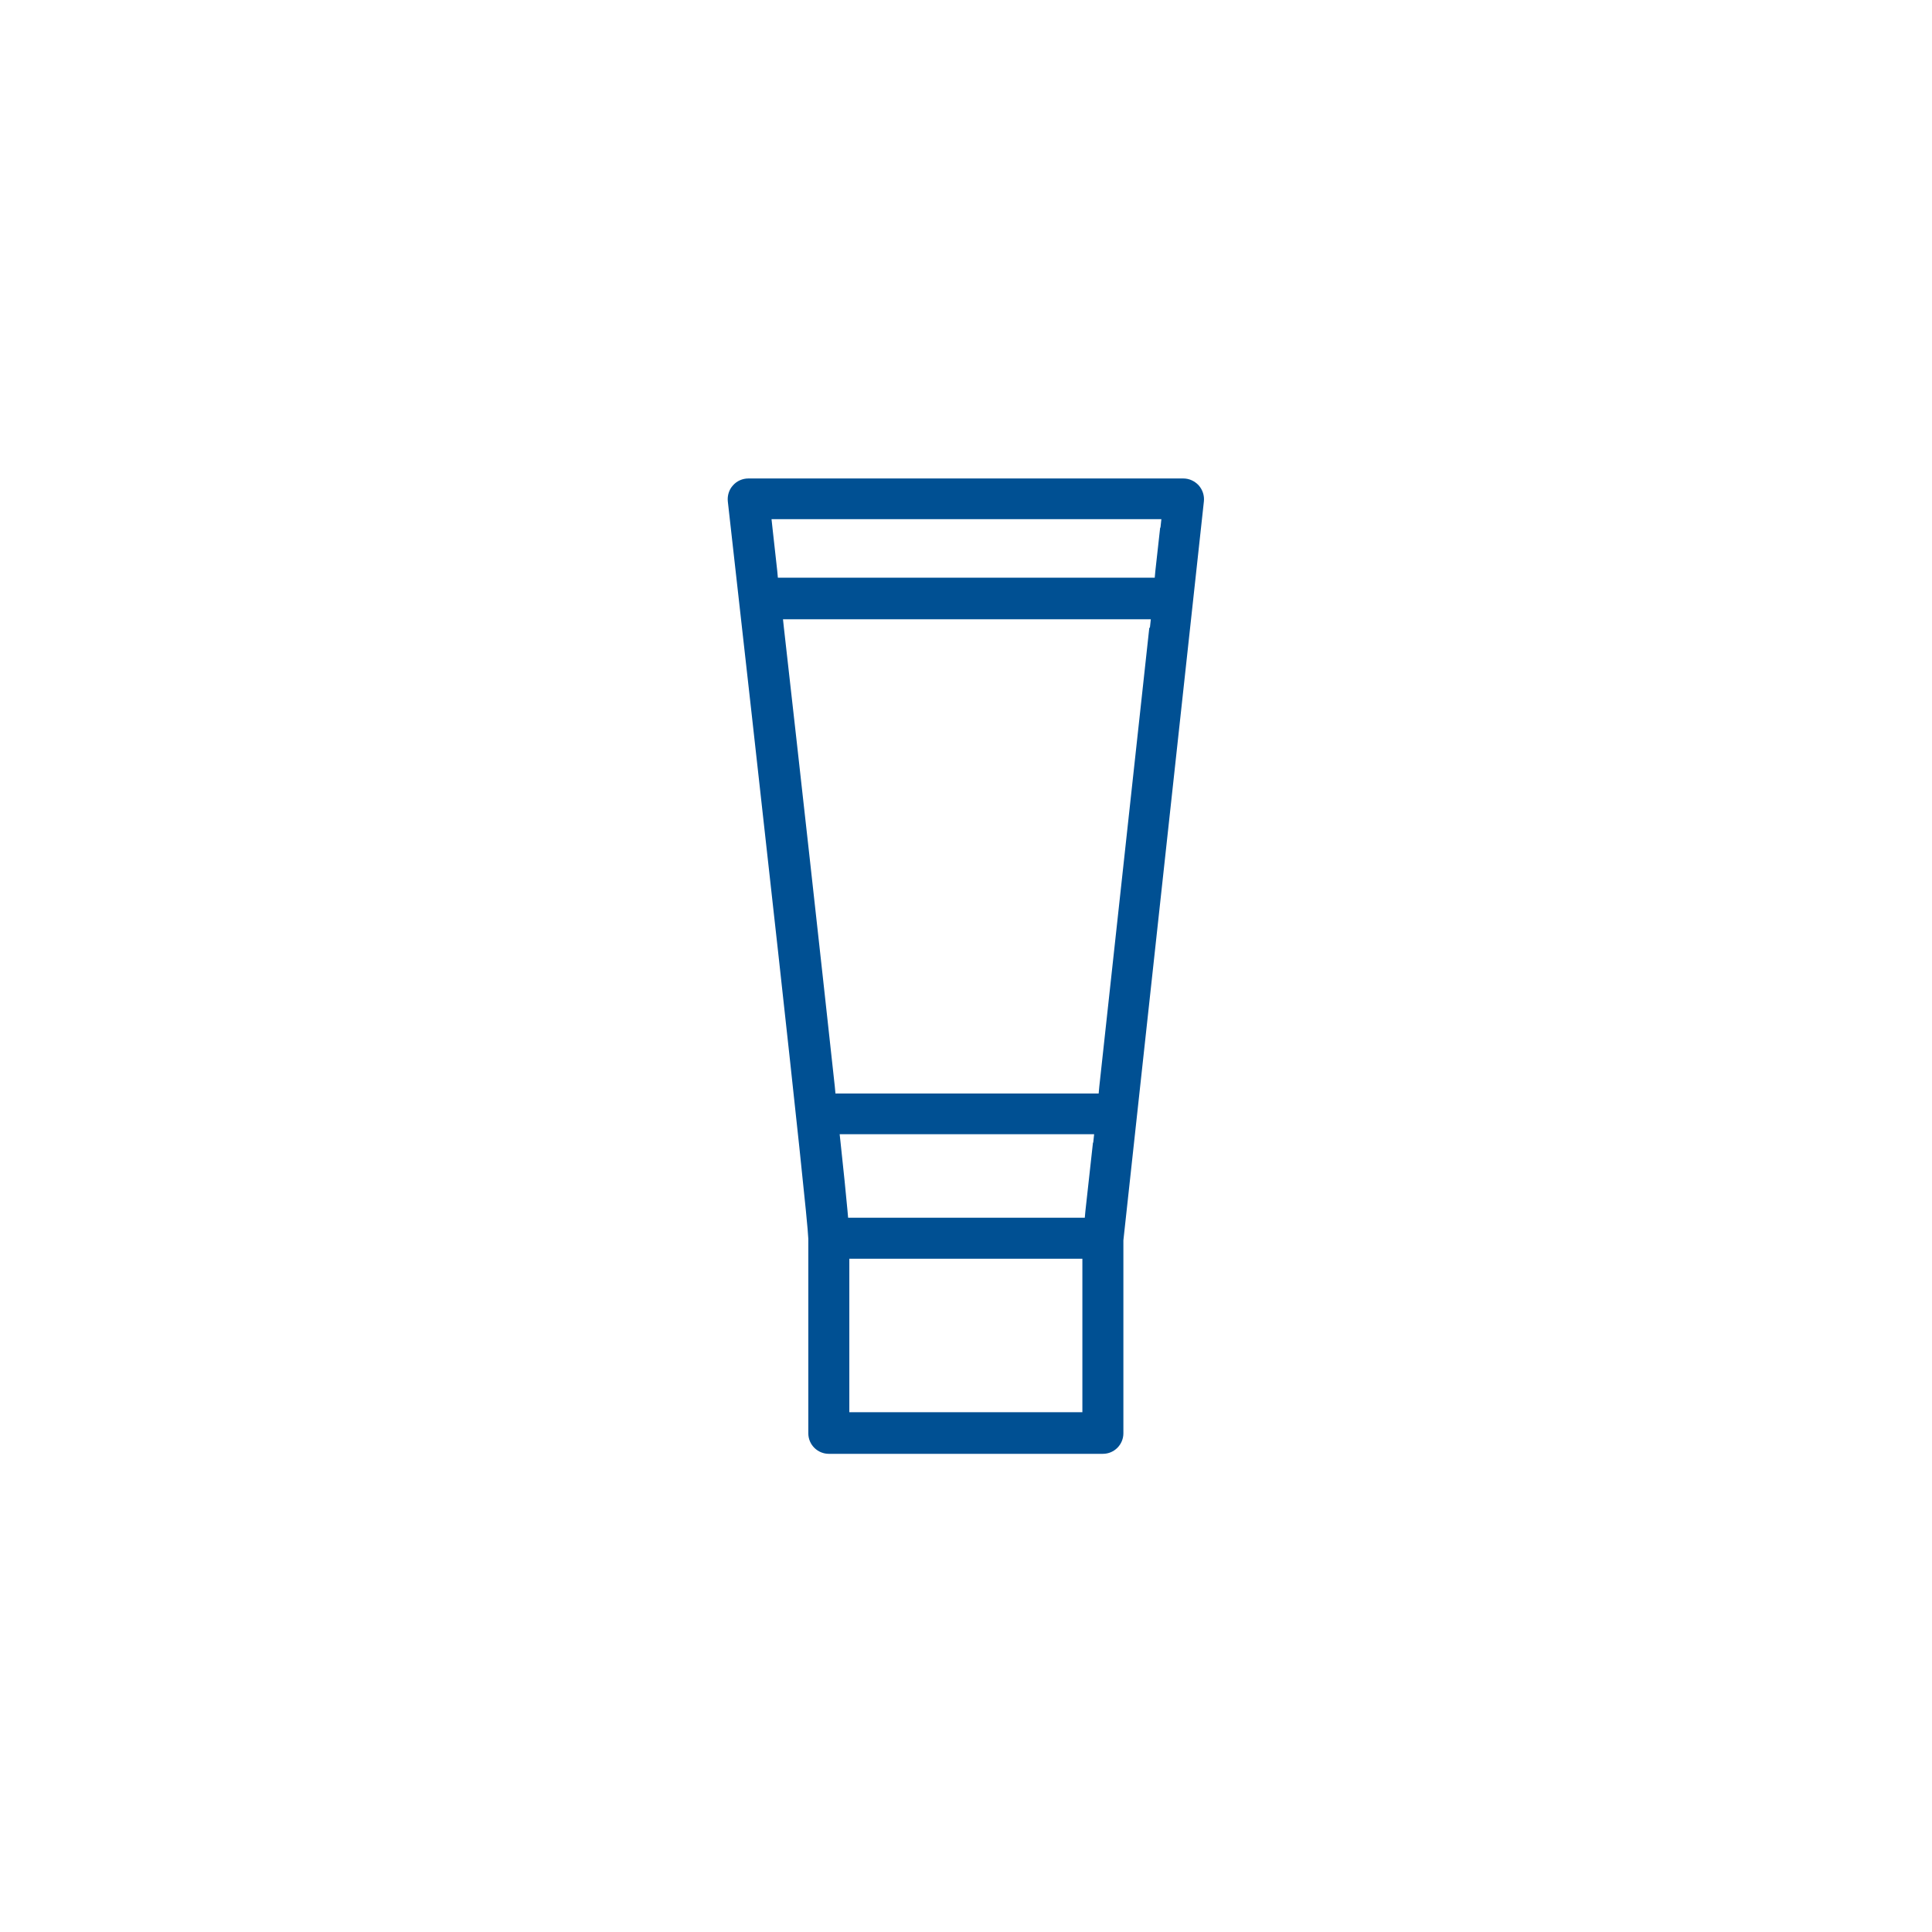
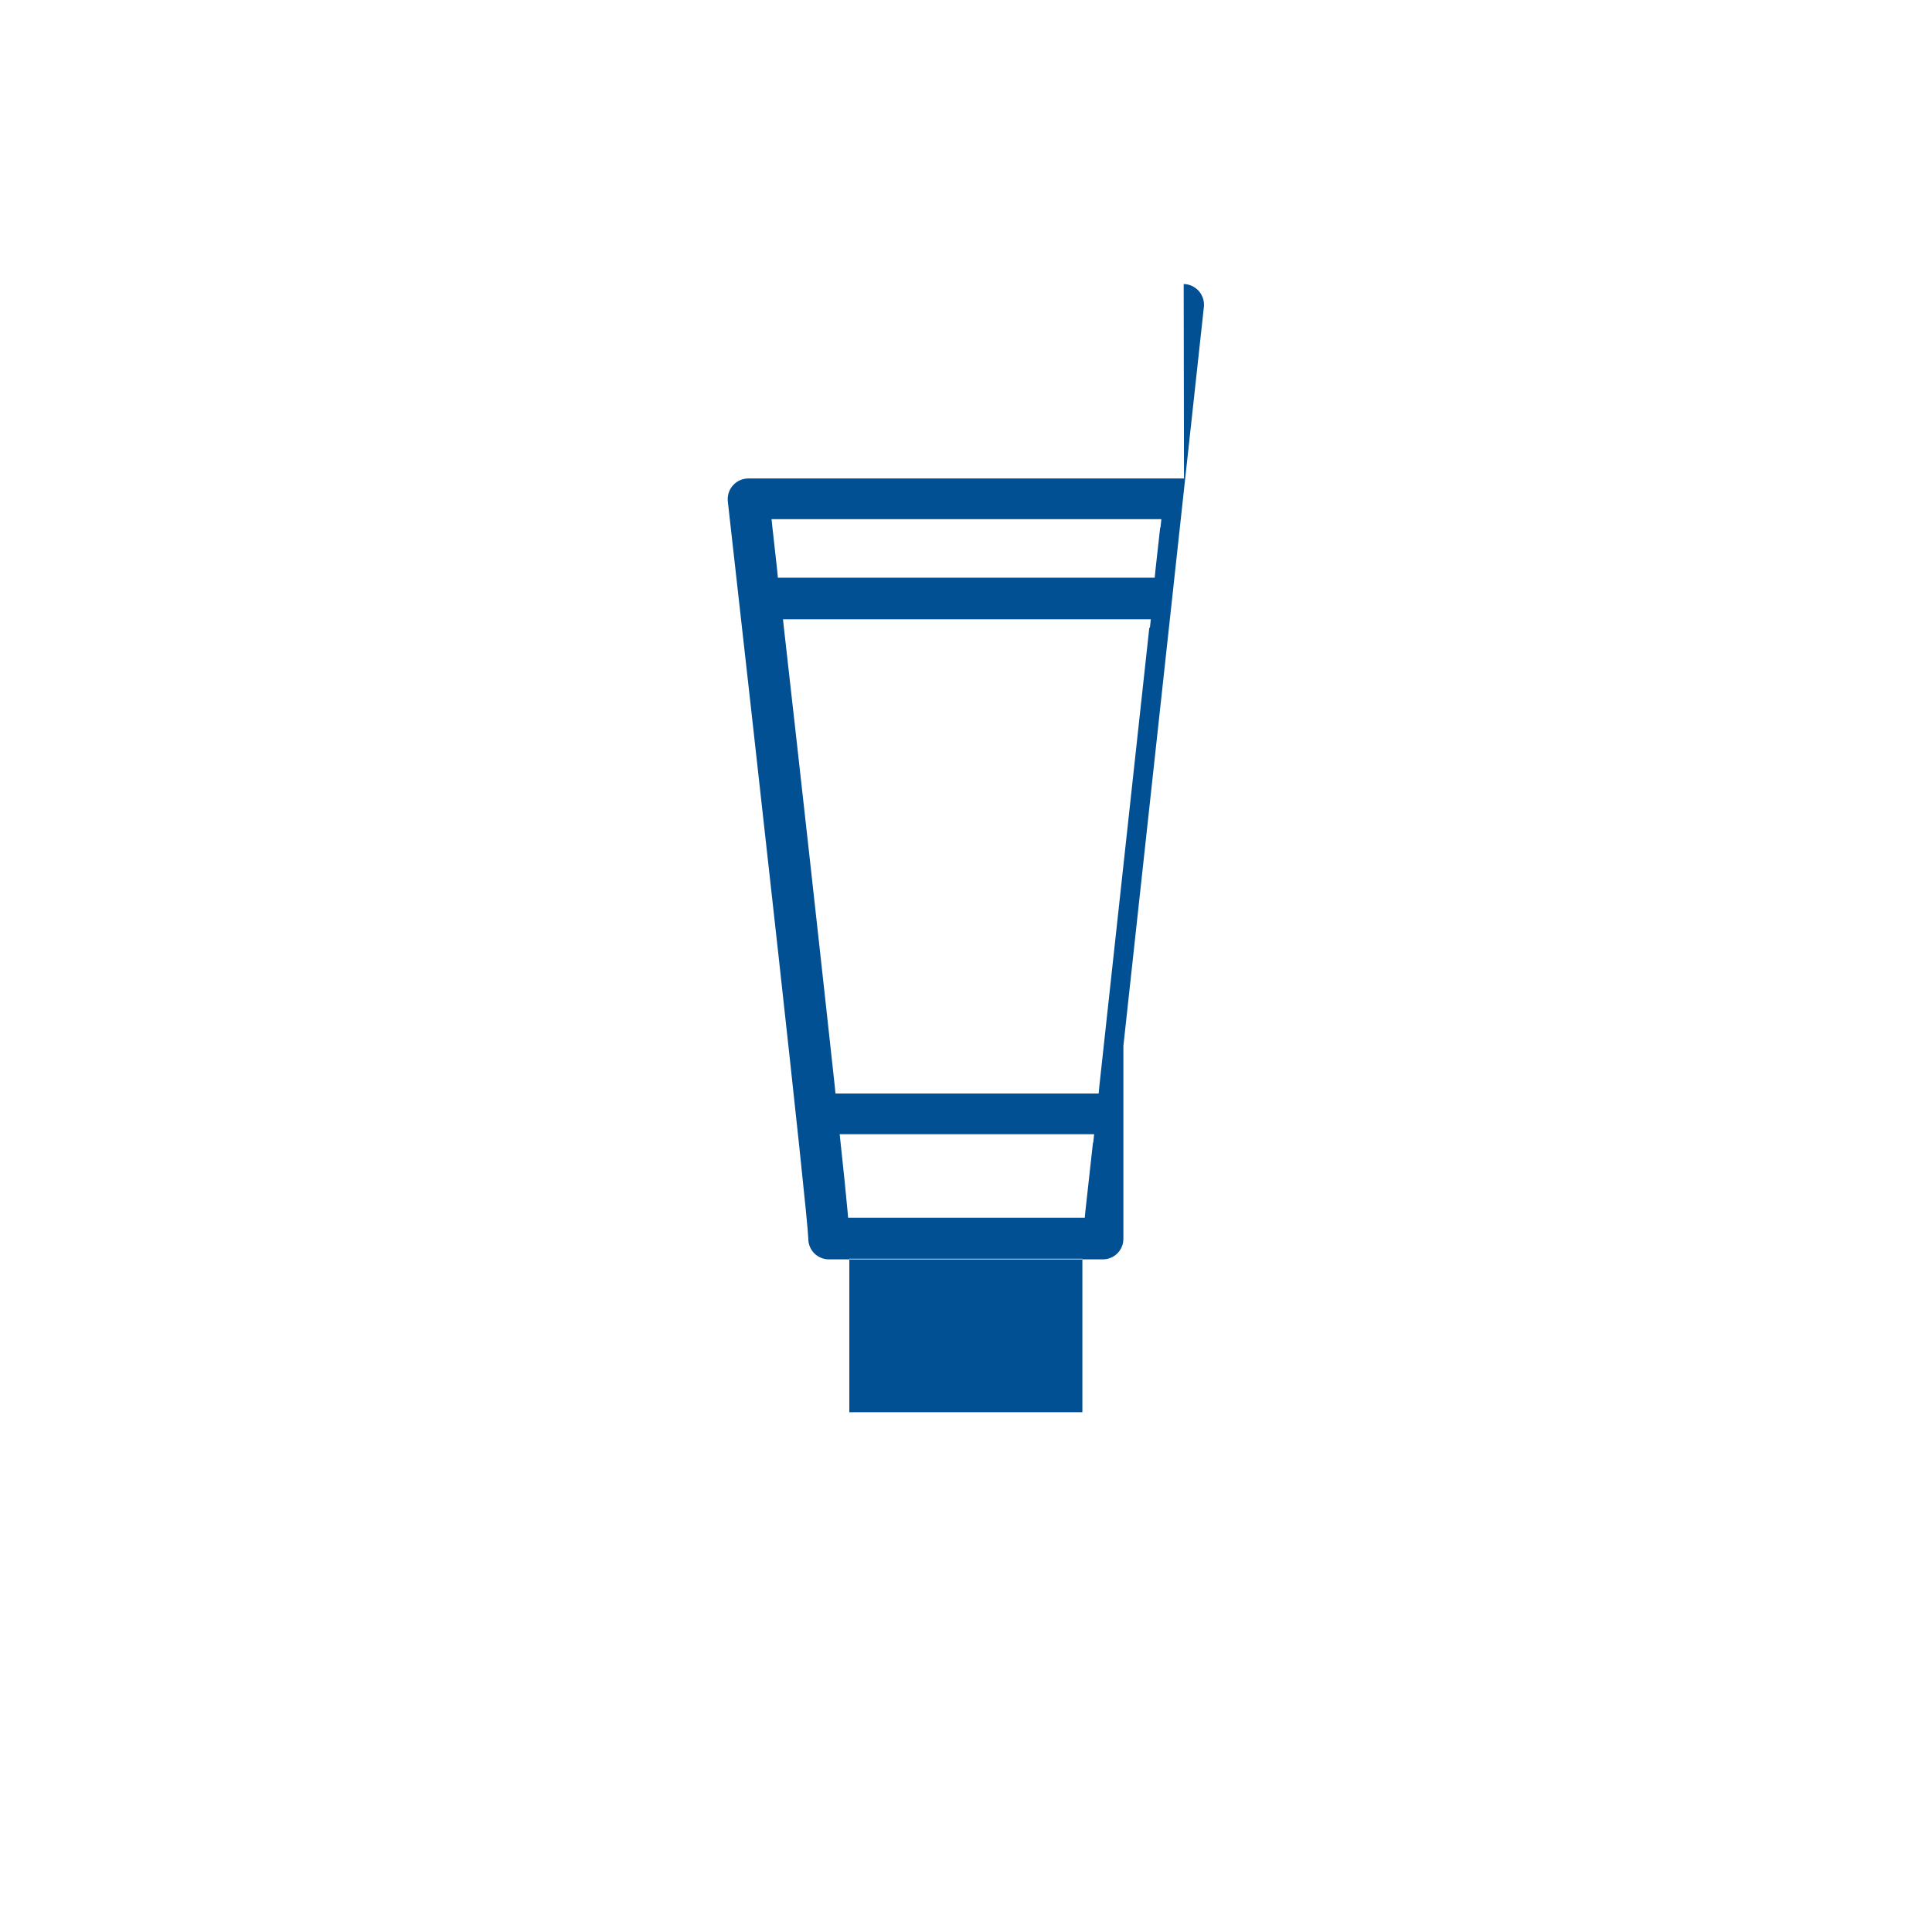
<svg xmlns="http://www.w3.org/2000/svg" id="Layer_1" data-name="Layer 1" width=".89in" height=".89in" viewBox="0 0 64.08 64.08">
  <defs>
    <style>
      .cls-1 {
        fill: #005093;
      }
    </style>
  </defs>
-   <path class="cls-1" d="M39.27,15.87h-14.45c-.19,0-.38.08-.51.23-.13.14-.19.34-.17.53.91,8.09,2.65,23.62,2.67,24.46v6.45c0,.38.31.68.68.68h9.09c.38,0,.68-.31.68-.68v-6.4l2.67-24.51c.02-.19-.04-.38-.17-.53-.13-.14-.31-.23-.51-.23h.01ZM35.9,42v4.84h-7.73v-5.09h7.73v.25ZM36.25,37.91l-.25,2.26-.02.22h-7.85l-.02-.23c-.05-.56-.13-1.33-.23-2.26l-.03-.28h8.44l-.03.28h-.01ZM38.12,20.82l-1.66,15.23-.02.22h-8.73l-.02-.22c-.48-4.42-1.18-10.72-1.69-15.23l-.03-.28h12.2l-.03.28h-.01ZM38.48,17.5l-.16,1.44-.02.22h-12.5l-.02-.22-.16-1.44-.03-.28h12.93l-.03.28h-.01Z" />
+   <path class="cls-1" d="M39.27,15.87h-14.45c-.19,0-.38.08-.51.23-.13.14-.19.34-.17.53.91,8.09,2.65,23.62,2.67,24.46c0,.38.31.68.68.68h9.09c.38,0,.68-.31.68-.68v-6.4l2.67-24.51c.02-.19-.04-.38-.17-.53-.13-.14-.31-.23-.51-.23h.01ZM35.9,42v4.84h-7.73v-5.09h7.73v.25ZM36.25,37.91l-.25,2.26-.02.22h-7.85l-.02-.23c-.05-.56-.13-1.33-.23-2.26l-.03-.28h8.44l-.03.28h-.01ZM38.12,20.82l-1.66,15.23-.02.22h-8.73l-.02-.22c-.48-4.42-1.18-10.72-1.69-15.23l-.03-.28h12.2l-.03.28h-.01ZM38.48,17.5l-.16,1.44-.02.22h-12.5l-.02-.22-.16-1.44-.03-.28h12.93l-.03.28h-.01Z" />
</svg>